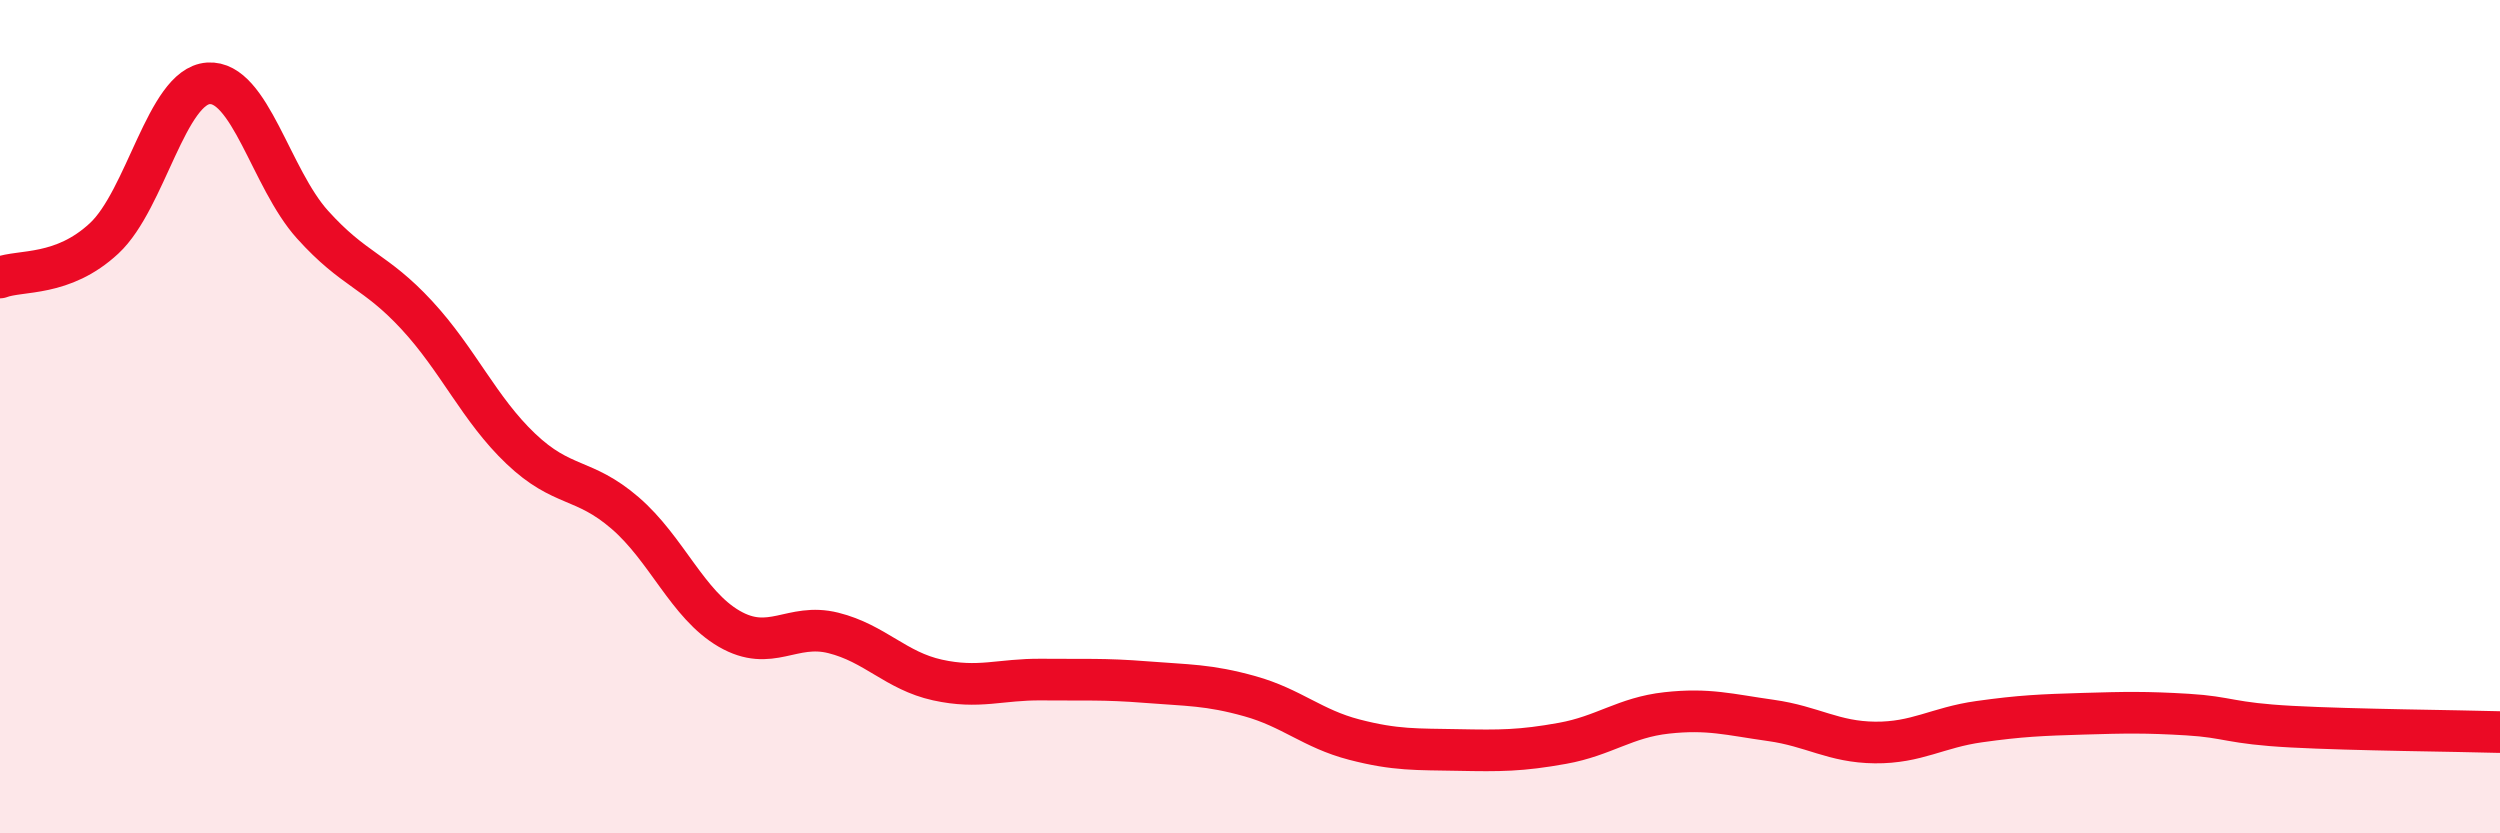
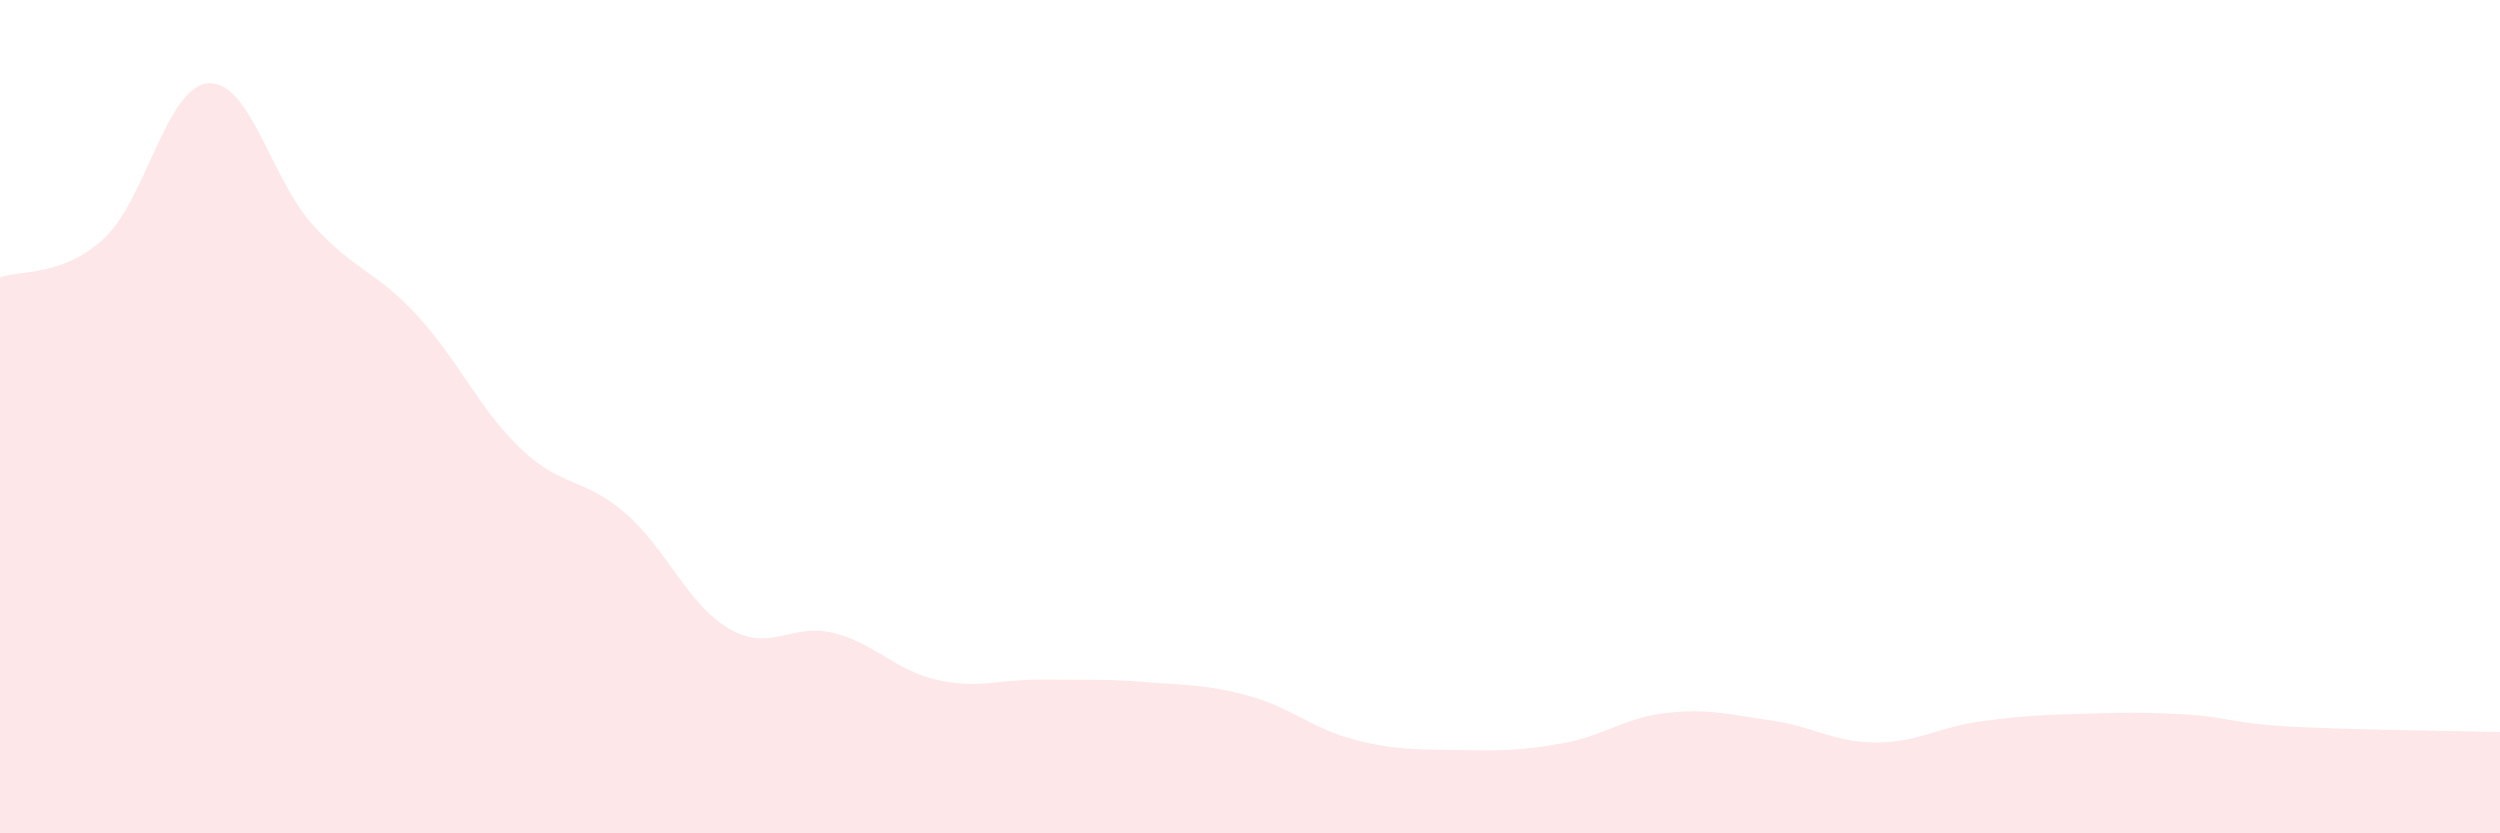
<svg xmlns="http://www.w3.org/2000/svg" width="60" height="20" viewBox="0 0 60 20">
  <path d="M 0,6.66 C 0.5,6.47 1.5,6.65 2.5,5.72 C 3.5,4.79 4,2.07 5,2 C 6,1.93 6.5,4.28 7.5,5.39 C 8.5,6.5 9,6.48 10,7.56 C 11,8.64 11.5,9.82 12.5,10.77 C 13.5,11.72 14,11.45 15,12.31 C 16,13.17 16.5,14.51 17.5,15.09 C 18.5,15.67 19,14.94 20,15.19 C 21,15.44 21.5,16.1 22.5,16.32 C 23.5,16.54 24,16.3 25,16.31 C 26,16.32 26.5,16.29 27.5,16.37 C 28.5,16.45 29,16.43 30,16.71 C 31,16.99 31.5,17.49 32.5,17.75 C 33.5,18.01 34,17.98 35,18 C 36,18.02 36.5,18.02 37.5,17.84 C 38.5,17.66 39,17.22 40,17.11 C 41,17 41.5,17.15 42.5,17.29 C 43.5,17.43 44,17.81 45,17.82 C 46,17.83 46.5,17.46 47.5,17.32 C 48.5,17.18 49,17.16 50,17.13 C 51,17.1 51.5,17.09 52.5,17.15 C 53.5,17.21 53.5,17.36 55,17.44 C 56.5,17.52 59,17.54 60,17.57L60 20L0 20Z" fill="#EB0A25" opacity="0.1" stroke-linecap="round" stroke-linejoin="round" />
-   <path d="M 0,6.66 C 0.5,6.47 1.5,6.65 2.5,5.72 C 3.5,4.79 4,2.07 5,2 C 6,1.93 6.5,4.28 7.5,5.39 C 8.5,6.5 9,6.48 10,7.56 C 11,8.64 11.5,9.82 12.5,10.77 C 13.5,11.72 14,11.45 15,12.31 C 16,13.17 16.5,14.51 17.5,15.09 C 18.5,15.67 19,14.94 20,15.19 C 21,15.44 21.5,16.1 22.5,16.32 C 23.5,16.54 24,16.3 25,16.31 C 26,16.32 26.5,16.29 27.5,16.37 C 28.5,16.45 29,16.43 30,16.71 C 31,16.99 31.5,17.49 32.5,17.75 C 33.5,18.01 34,17.98 35,18 C 36,18.02 36.5,18.02 37.5,17.84 C 38.5,17.66 39,17.22 40,17.11 C 41,17 41.5,17.15 42.5,17.29 C 43.5,17.43 44,17.81 45,17.82 C 46,17.83 46.5,17.46 47.5,17.32 C 48.5,17.18 49,17.16 50,17.13 C 51,17.1 51.5,17.09 52.5,17.15 C 53.5,17.21 53.5,17.36 55,17.44 C 56.5,17.52 59,17.54 60,17.57" stroke="#EB0A25" stroke-width="1" fill="none" stroke-linecap="round" stroke-linejoin="round" />
</svg>